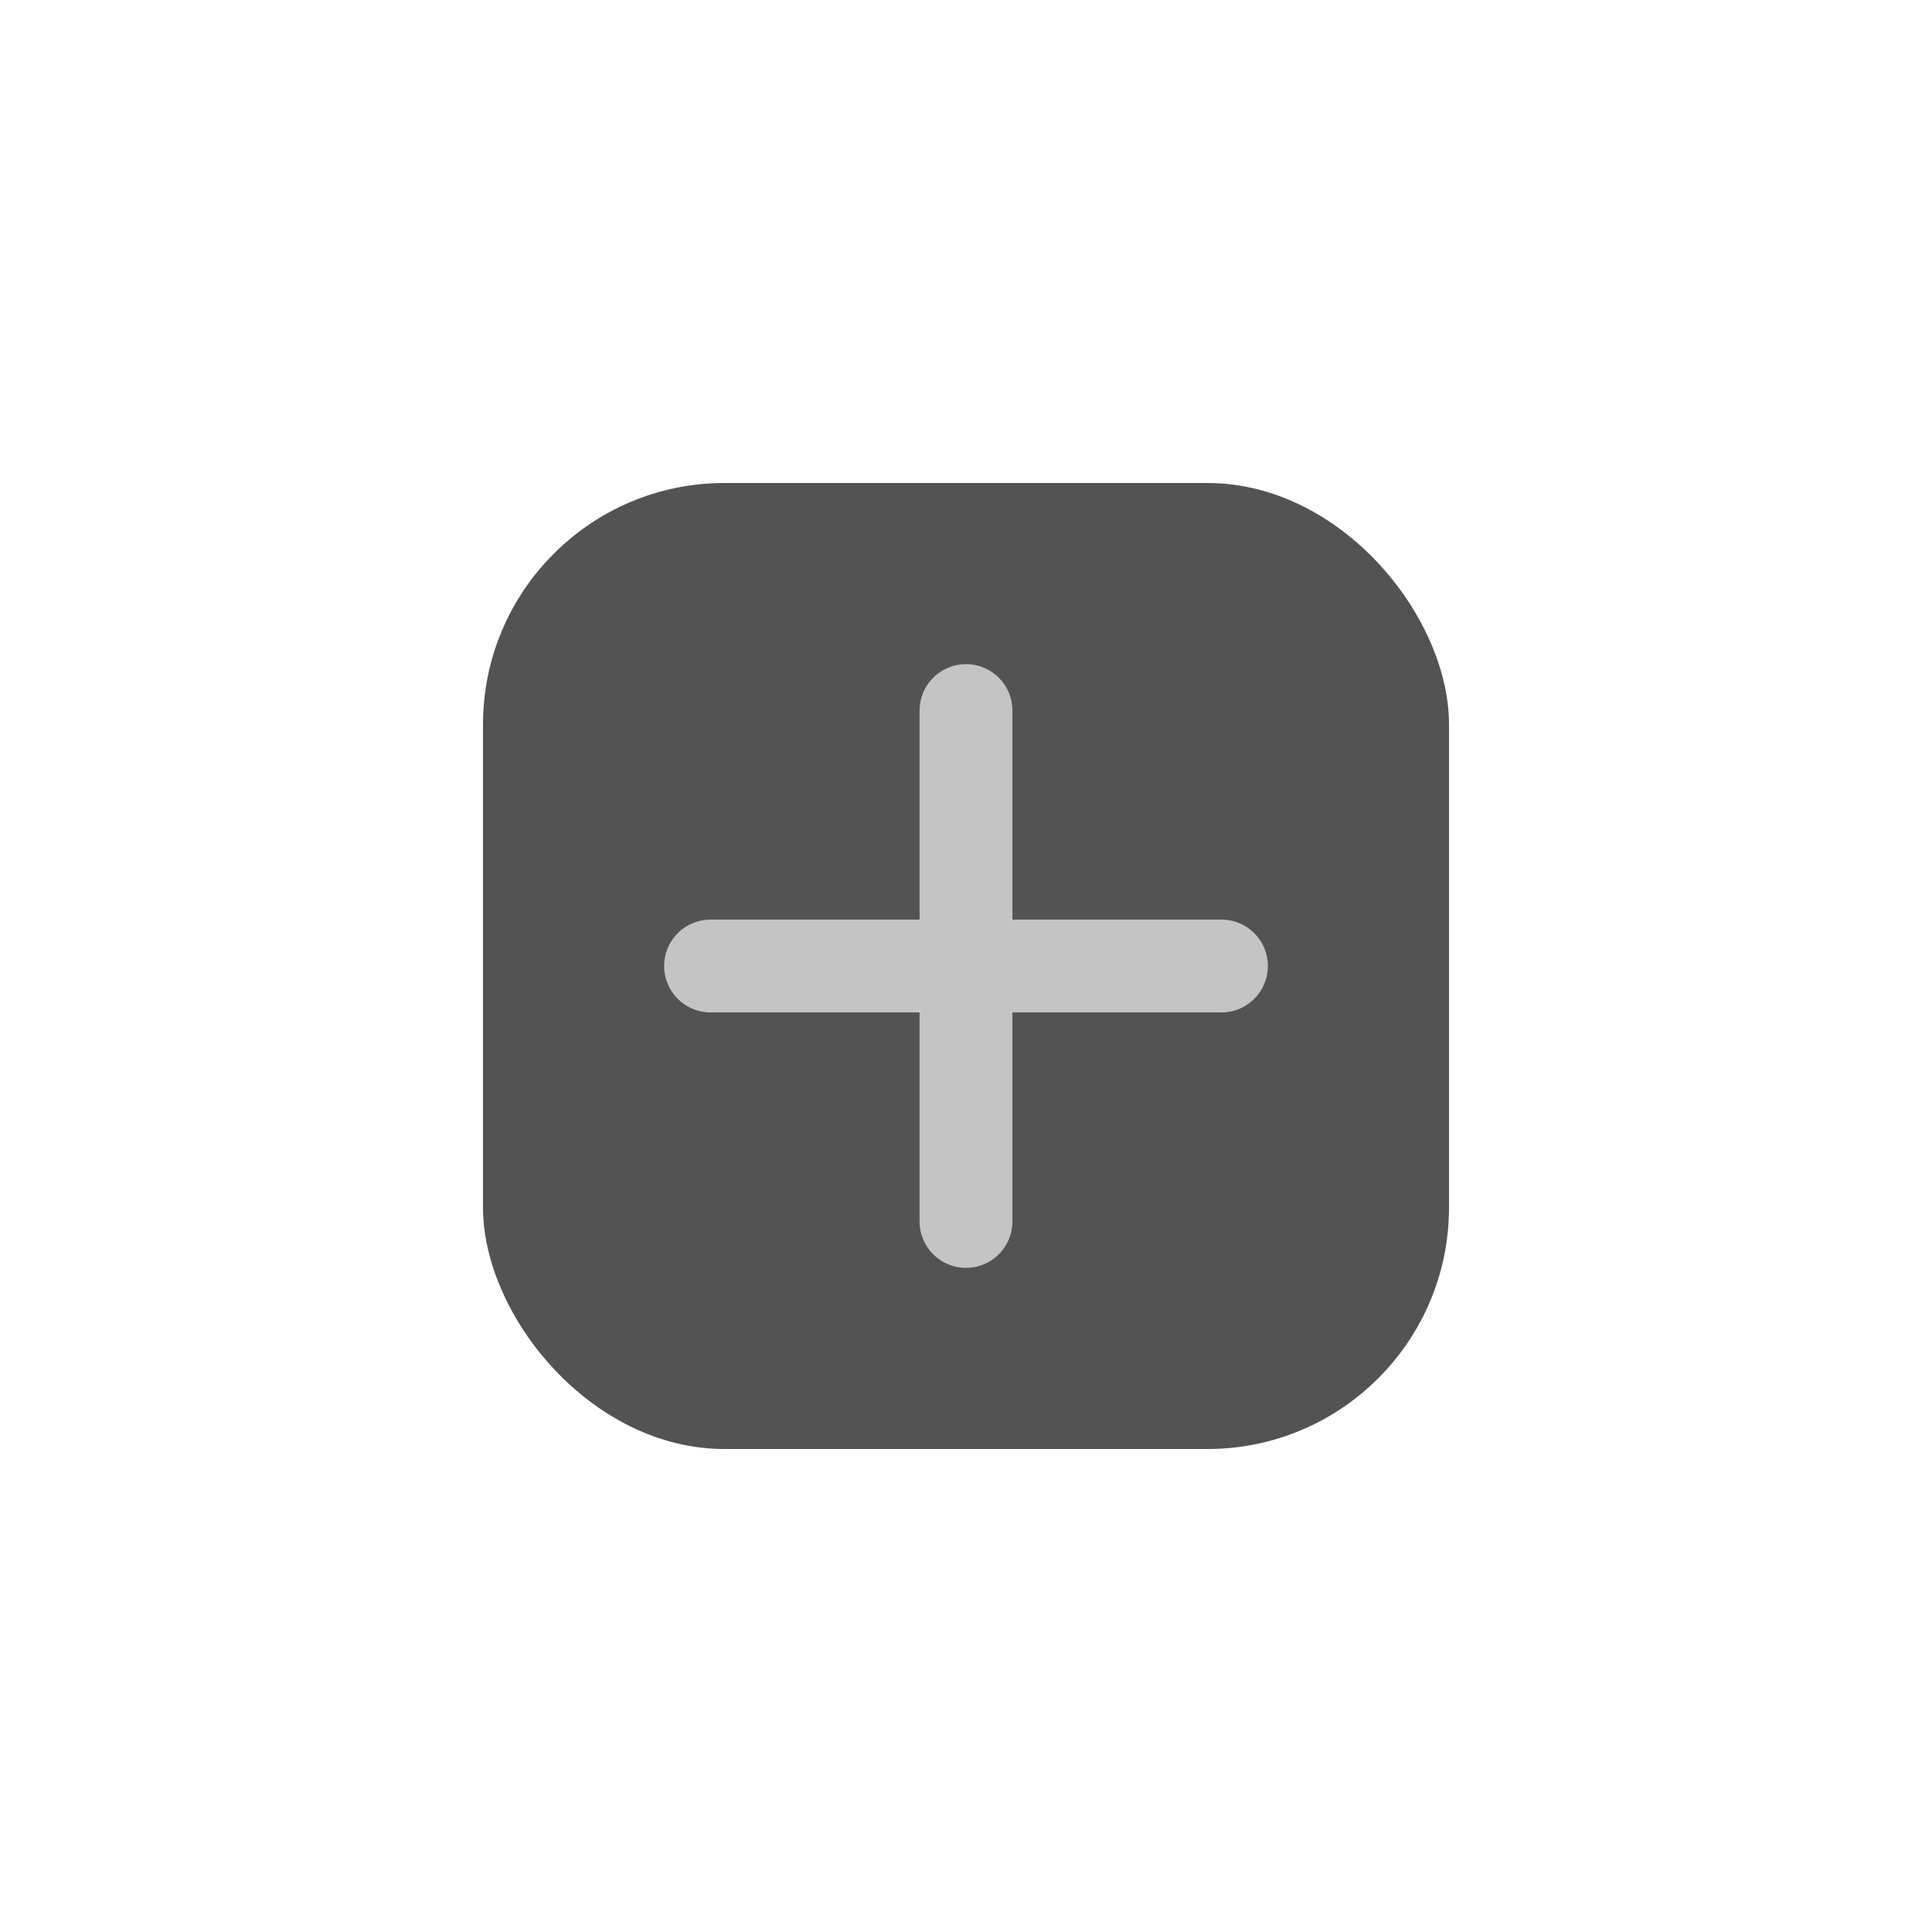
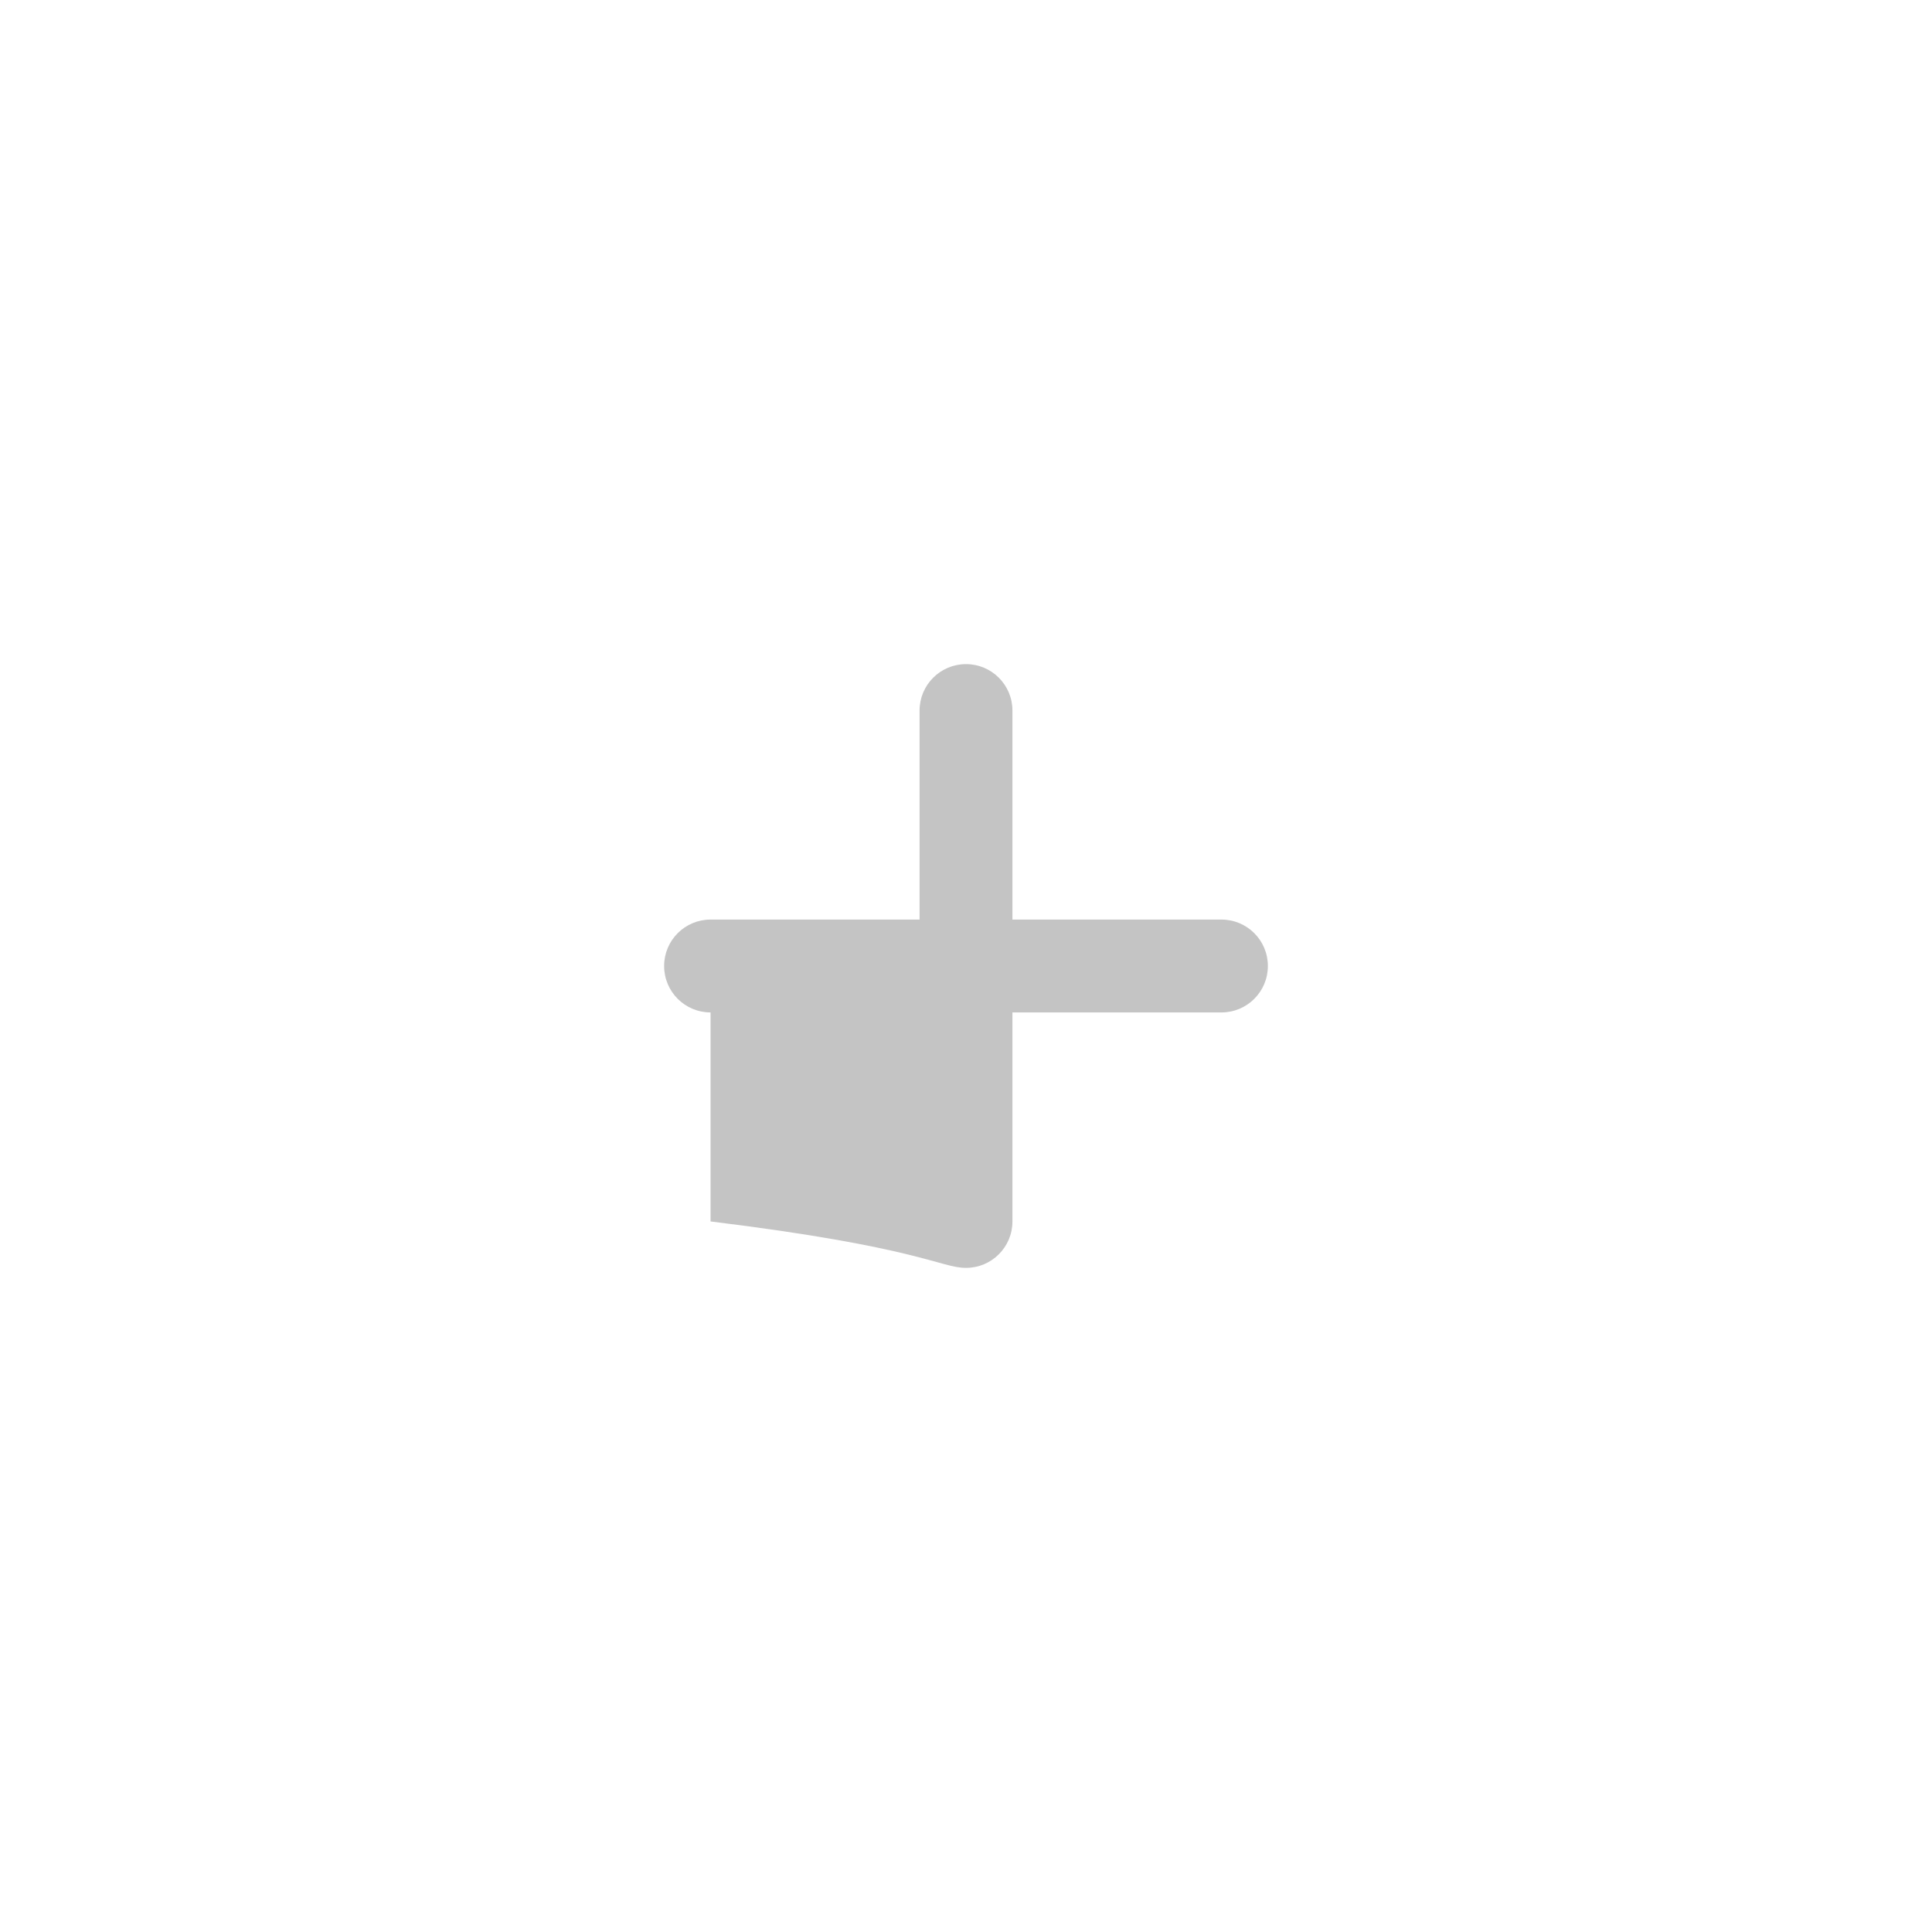
<svg xmlns="http://www.w3.org/2000/svg" width="32" height="32" viewBox="0 0 32 32" fill="none">
  <g filter="url(#filter0_d_1452_223)">
-     <rect x="8" y="8" width="16" height="16" rx="4" fill="#535353" />
-   </g>
-   <path d="M16.769 11.769C16.769 11.344 16.425 11 16 11C15.575 11 15.231 11.344 15.231 11.769V15.231H11.769C11.344 15.231 11 15.575 11 16C11 16.425 11.344 16.769 11.769 16.769H15.231V20.231C15.231 20.656 15.575 21 16 21C16.425 21 16.769 20.656 16.769 20.231V16.769H20.231C20.656 16.769 21 16.425 21 16C21 15.575 20.656 15.231 20.231 15.231H16.769V11.769Z" fill="#C4C4C4" />
+     </g>
+   <path d="M16.769 11.769C16.769 11.344 16.425 11 16 11C15.575 11 15.231 11.344 15.231 11.769V15.231H11.769C11.344 15.231 11 15.575 11 16C11 16.425 11.344 16.769 11.769 16.769V20.231C15.231 20.656 15.575 21 16 21C16.425 21 16.769 20.656 16.769 20.231V16.769H20.231C20.656 16.769 21 16.425 21 16C21 15.575 20.656 15.231 20.231 15.231H16.769V11.769Z" fill="#C4C4C4" />
  <defs>
    <filter id="filter0_d_1452_223" x="0" y="0" width="32" height="32" filterUnits="userSpaceOnUse" color-interpolation-filters="sRGB">
      <feFlood flood-opacity="0" result="BackgroundImageFix" />
      <feColorMatrix in="SourceAlpha" type="matrix" values="0 0 0 0 0 0 0 0 0 0 0 0 0 0 0 0 0 0 127 0" result="hardAlpha" />
      <feOffset />
      <feGaussianBlur stdDeviation="4" />
      <feColorMatrix type="matrix" values="0 0 0 0 0 0 0 0 0 0 0 0 0 0 0 0 0 0 0.25 0" />
      <feBlend mode="normal" in2="BackgroundImageFix" result="effect1_dropShadow_1452_223" />
      <feBlend mode="normal" in="SourceGraphic" in2="effect1_dropShadow_1452_223" result="shape" />
    </filter>
  </defs>
</svg>